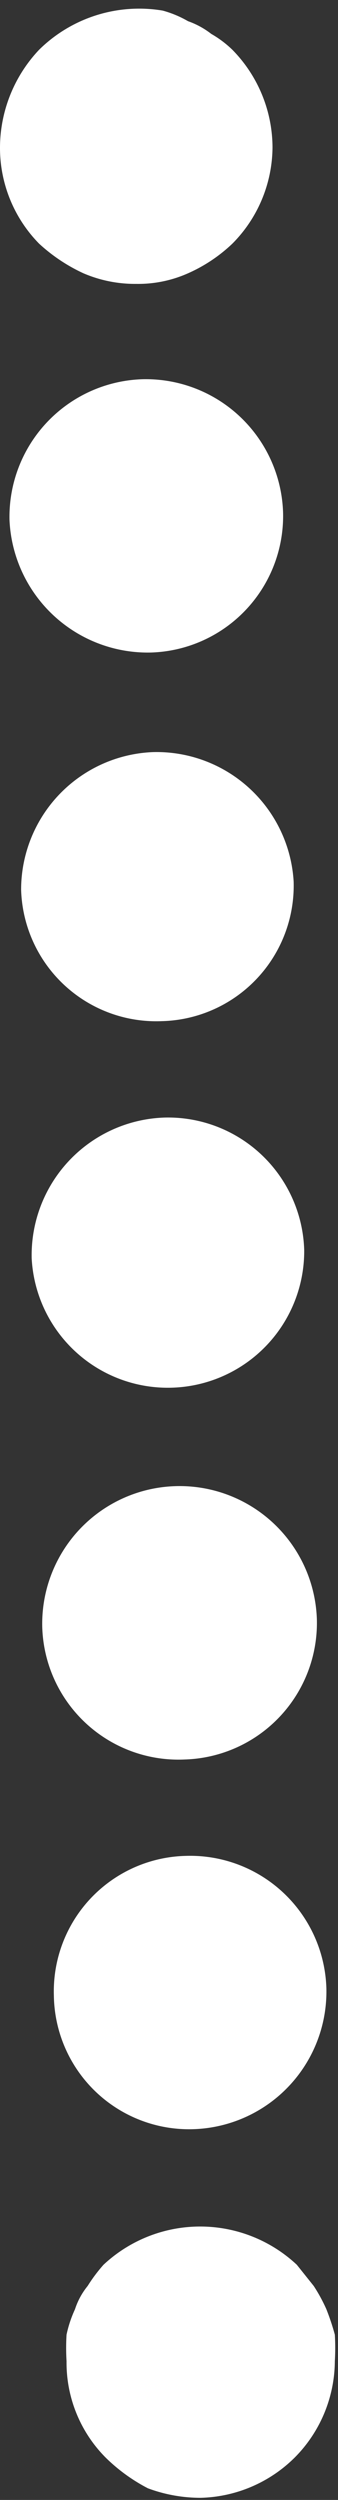
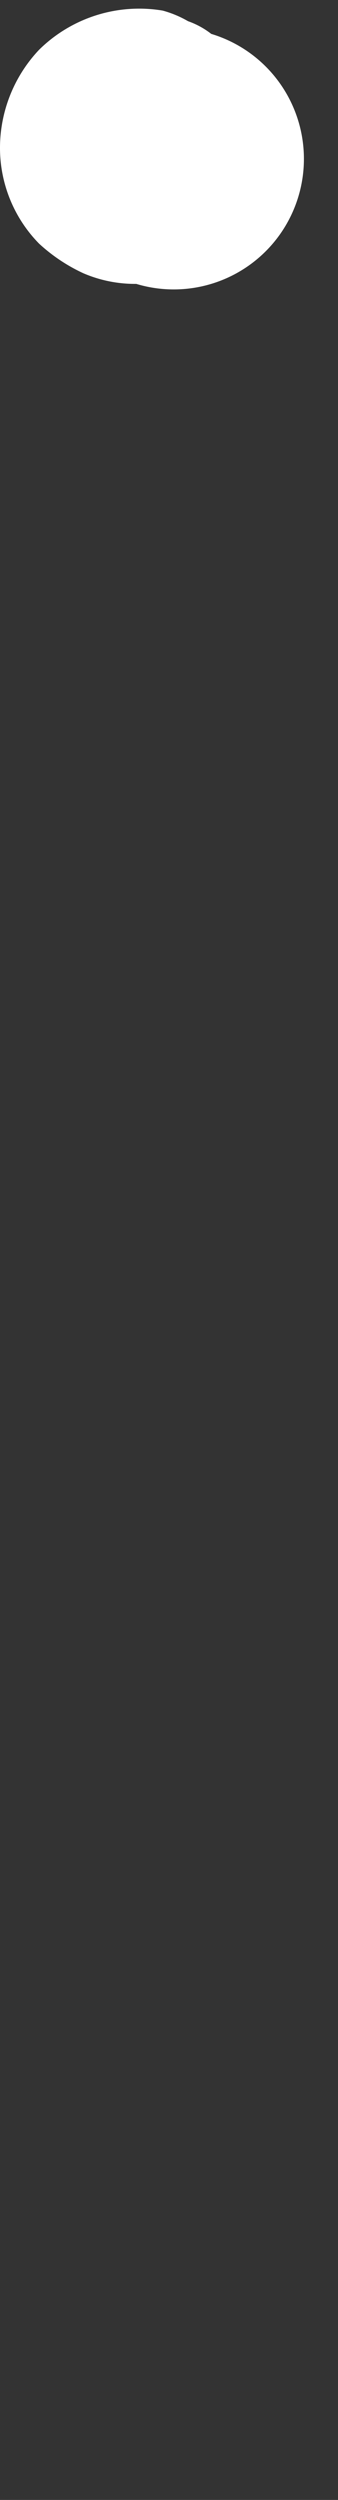
<svg xmlns="http://www.w3.org/2000/svg" height="23.6" preserveAspectRatio="xMidYMid meet" version="1.0" viewBox="-0.0 -0.1 3.2 23.6" width="3.2" zoomAndPan="magnify">
  <rect x="-0.0" y="-0.1" width="3.2" height="23.6" fill="#333333" stroke="none" />
  <g data-name="Layer 2">
    <g fill="#fff" id="change1_1">
-       <path d="M1.29,2.58a1.24,1.24,0,0,1-.5-.1A1.62,1.62,0,0,1,.37,2.2,1.29,1.29,0,0,1,0,1.29,1.35,1.35,0,0,1,.37.37,1.35,1.35,0,0,1,1.54,0,1,1,0,0,1,1.78.1.78.78,0,0,1,2,.22a1,1,0,0,1,.2.15,1.32,1.32,0,0,1,.38.92,1.3,1.3,0,0,1-.38.91,1.47,1.47,0,0,1-.42.28A1.16,1.16,0,0,1,1.29,2.58Z" />
-       <path d="M.51,18.74a1.28,1.28,0,0,1,1.25-1.32h0a1.29,1.29,0,0,1,1.33,1.25h0A1.3,1.3,0,0,1,1.83,20h0A1.28,1.28,0,0,1,.51,18.74ZM.4,15.26a1.3,1.3,0,0,1,1.25-1.33h0A1.3,1.3,0,0,1,3,15.19H3a1.29,1.29,0,0,1-1.25,1.32h0A1.29,1.29,0,0,1,.4,15.26ZM.3,11.78a1.3,1.3,0,0,1,1.26-1.33h0A1.29,1.29,0,0,1,2.88,11.7h0A1.29,1.29,0,0,1,1.63,13h0A1.29,1.29,0,0,1,.3,11.78ZM.2,8.3A1.3,1.3,0,0,1,1.45,7h0A1.3,1.3,0,0,1,2.78,8.22h0A1.28,1.28,0,0,1,1.53,9.54h0A1.28,1.28,0,0,1,.2,8.3ZM.09,4.81h0A1.3,1.3,0,0,1,1.35,3.48h0A1.3,1.3,0,0,1,2.68,4.74h0A1.29,1.29,0,0,1,1.43,6.06h0A1.31,1.31,0,0,1,.09,4.81Z" />
-       <path d="M1.9,23.48a1.43,1.43,0,0,1-.5-.09A1.66,1.66,0,0,1,1,23.1a1.27,1.27,0,0,1-.37-.91,2.11,2.11,0,0,1,0-.25,1.13,1.13,0,0,1,.08-.24.68.68,0,0,1,.12-.22,1.49,1.49,0,0,1,.15-.2,1.34,1.34,0,0,1,1.83,0l.16.2a1.55,1.55,0,0,1,.12.22,2.25,2.25,0,0,1,.08.24,2.11,2.11,0,0,1,0,.25,1.3,1.3,0,0,1-.38.91A1.31,1.31,0,0,1,1.9,23.48Z" />
+       <path d="M1.29,2.58a1.24,1.24,0,0,1-.5-.1A1.62,1.62,0,0,1,.37,2.2,1.29,1.29,0,0,1,0,1.29,1.35,1.35,0,0,1,.37.37,1.35,1.35,0,0,1,1.54,0,1,1,0,0,1,1.78.1.78.78,0,0,1,2,.22A1.16,1.16,0,0,1,1.29,2.58Z" />
    </g>
  </g>
</svg>